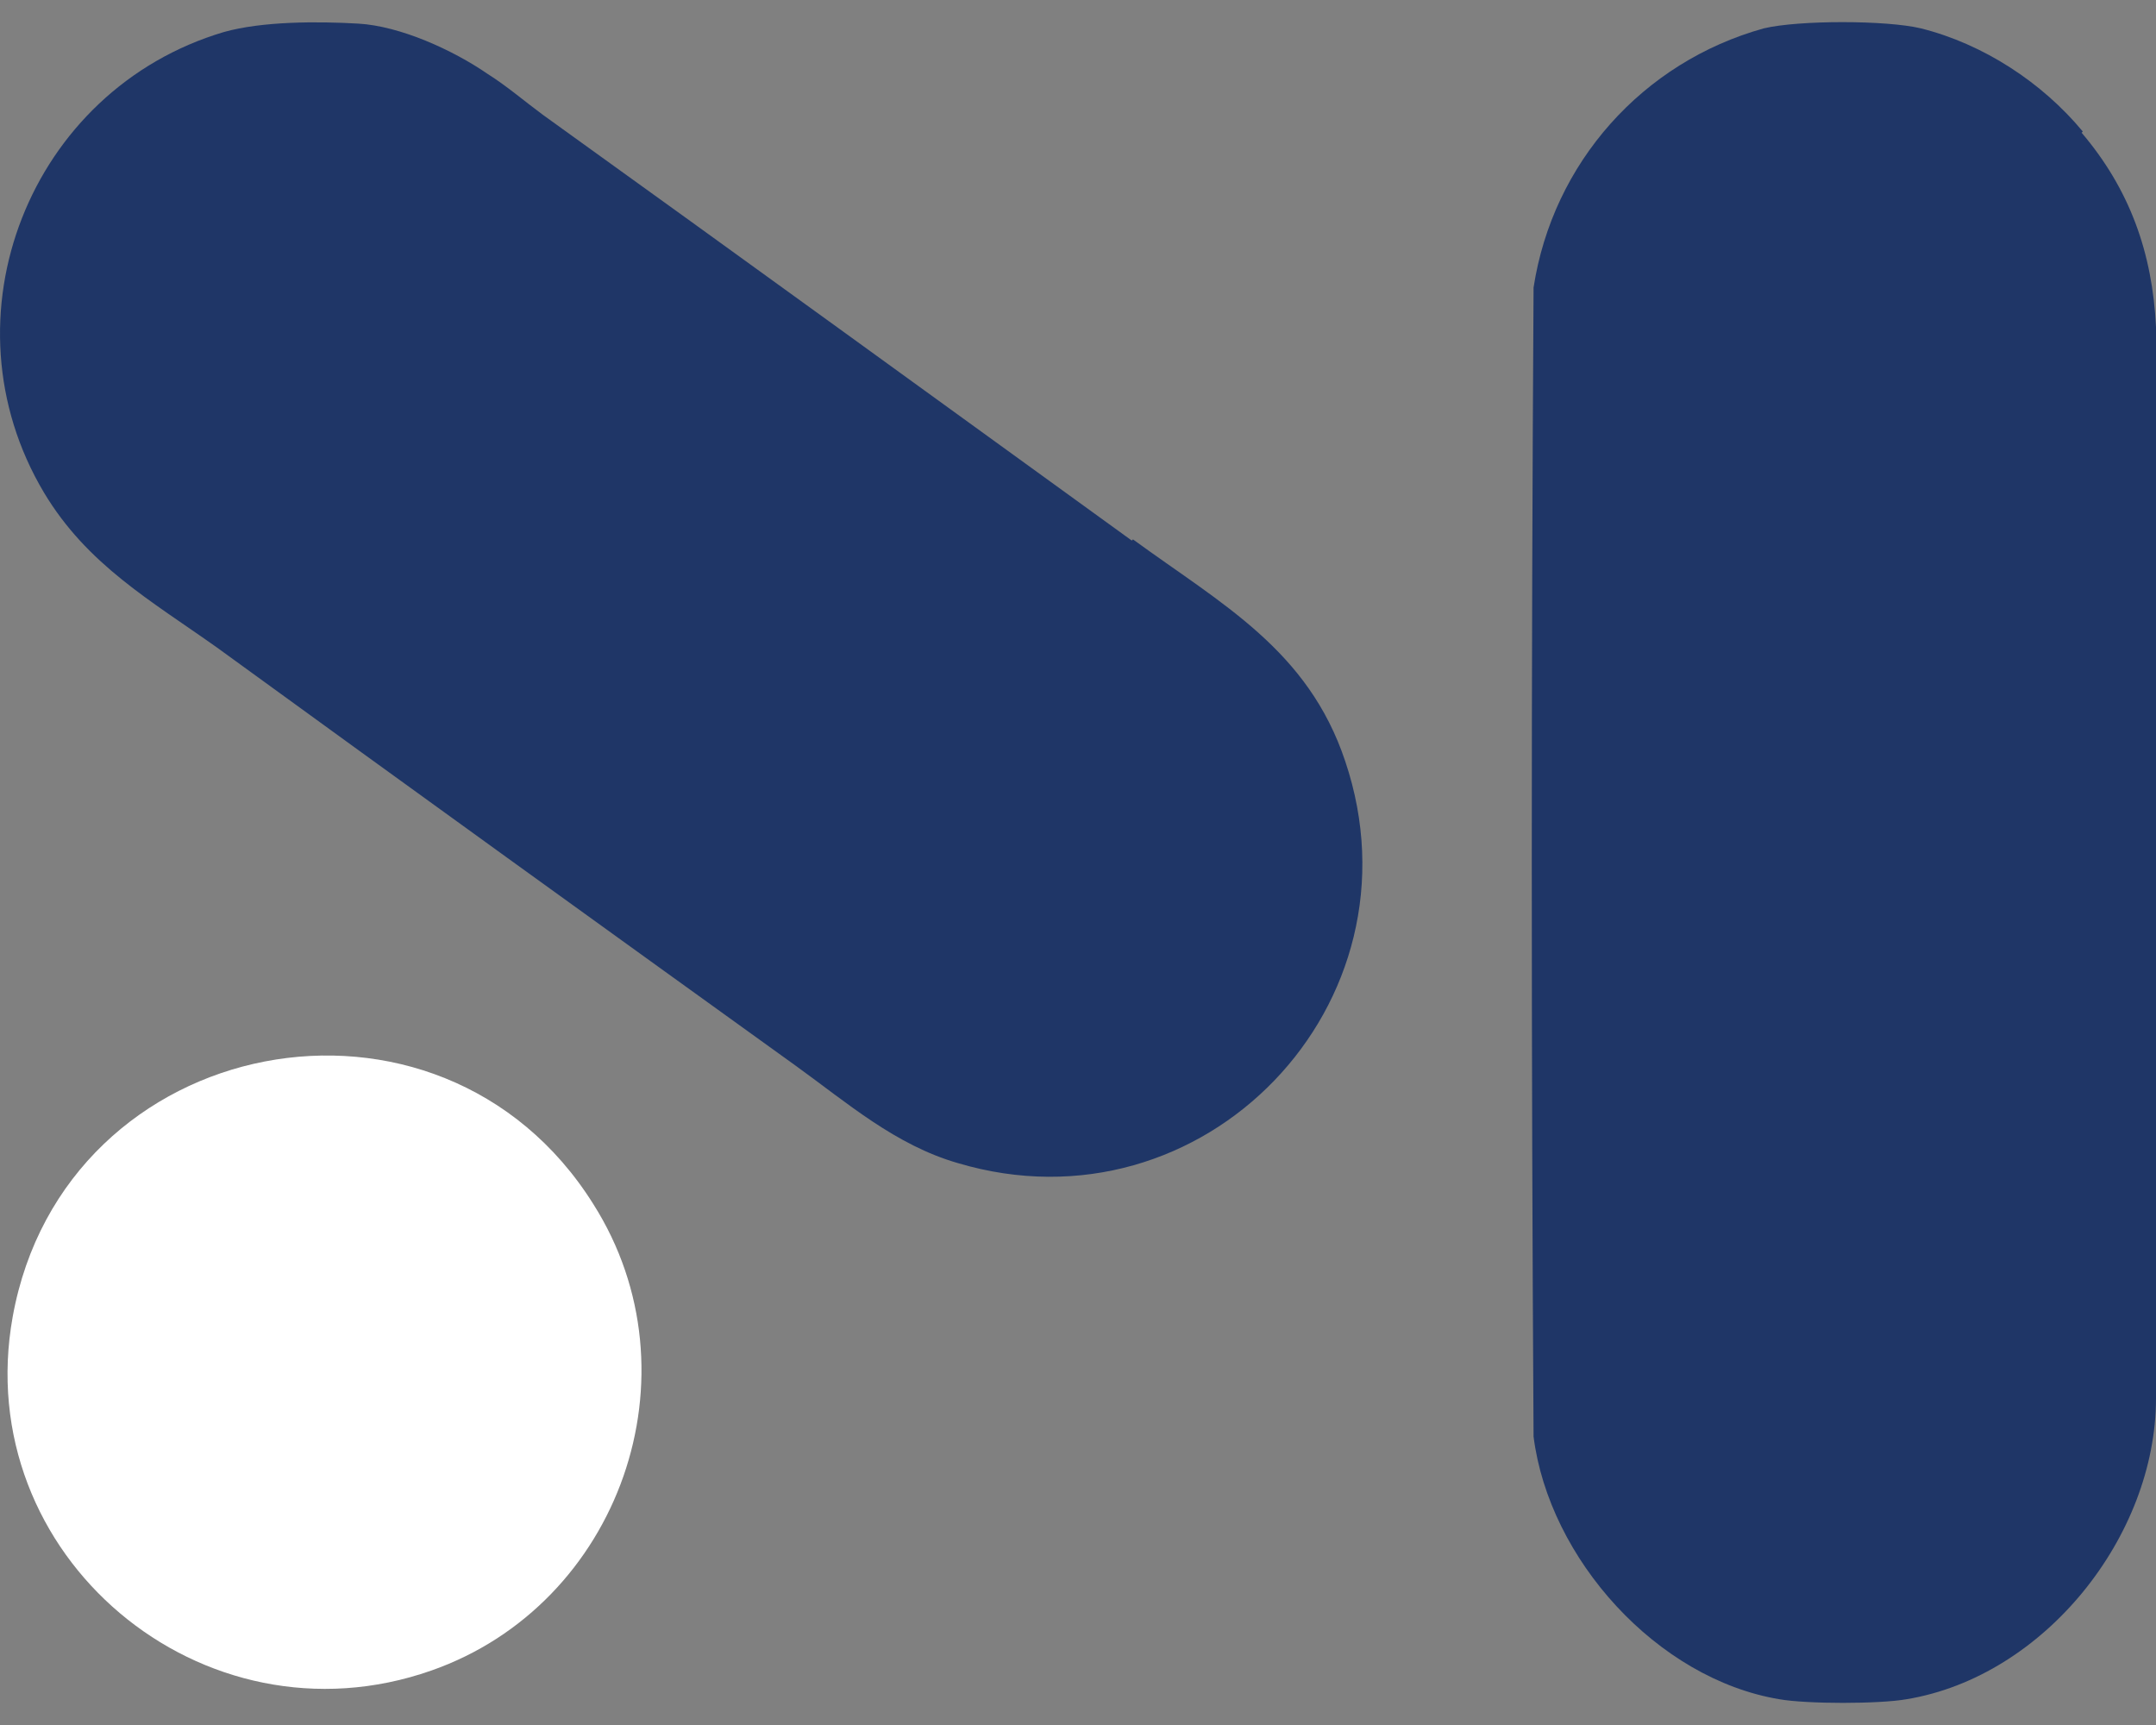
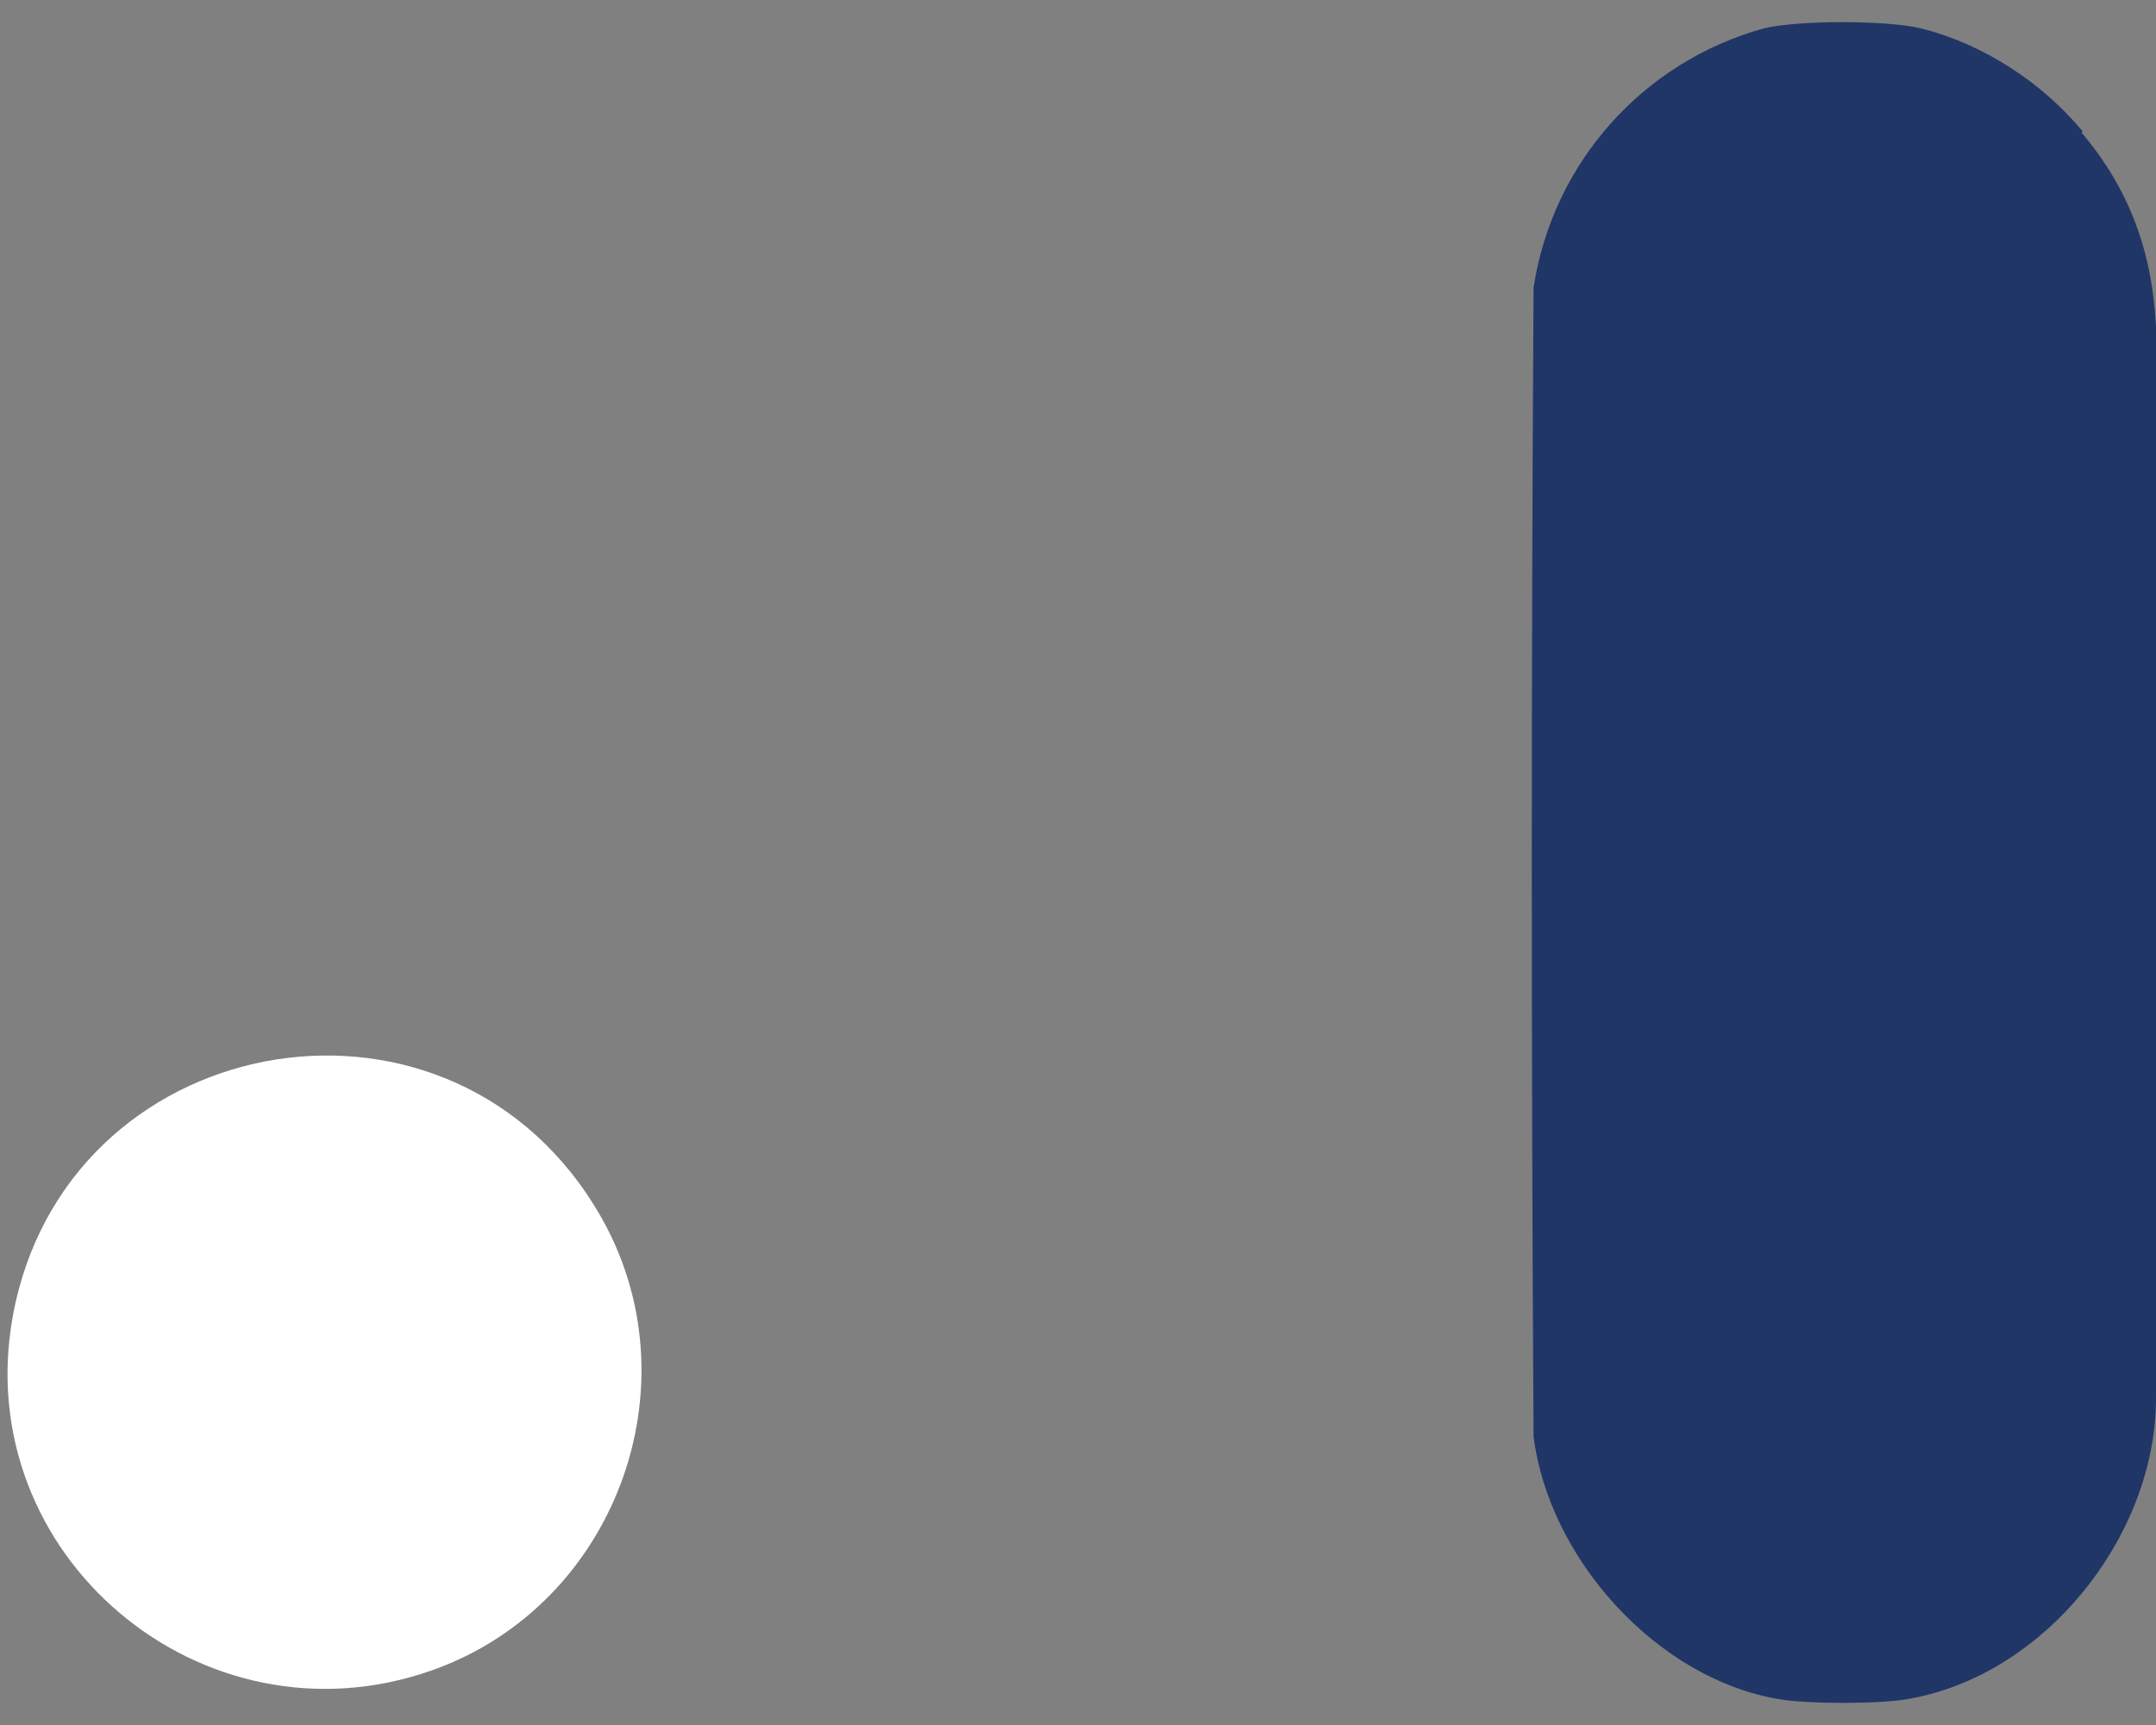
<svg xmlns="http://www.w3.org/2000/svg" width="20" height="16" viewBox="0 0 20 16" fill="none">
  <rect x="0" y="0" width="20" height="16" fill="#808080" stroke="none" />
  <path d="M19.321 1.22C18.943 0.764 18.398 0.408 17.819 0.263C17.497 0.186 16.685 0.186 16.362 0.263C15.238 0.575 14.404 1.51 14.226 2.667C14.204 6.216 14.204 9.776 14.226 13.325C14.37 14.46 15.372 15.572 16.506 15.761C16.762 15.806 17.43 15.806 17.686 15.761C18.965 15.55 20 14.248 20 12.969V3.034C19.967 2.344 19.755 1.754 19.31 1.231L19.321 1.22Z" fill="#1F3667" />
-   <path d="M10.499 5.014C8.685 3.701 6.861 2.377 5.036 1.065C4.869 0.942 4.702 0.798 4.524 0.686C4.202 0.464 3.712 0.241 3.323 0.219C2.944 0.197 2.433 0.197 2.077 0.297C0.274 0.831 -0.56 2.945 0.408 4.569C0.808 5.237 1.398 5.57 2.01 6.004C3.801 7.306 5.592 8.597 7.384 9.887C7.862 10.232 8.307 10.621 8.885 10.788C11.166 11.467 13.236 9.309 12.479 7.061C12.134 6.027 11.333 5.604 10.51 5.003L10.499 5.014Z" fill="#1F3667" />
  <path d="M0.118 12.212C-0.282 14.426 1.876 16.24 4.001 15.495C5.748 14.883 6.505 12.746 5.503 11.167C4.079 8.897 0.597 9.565 0.118 12.212Z" fill="white" />
</svg>